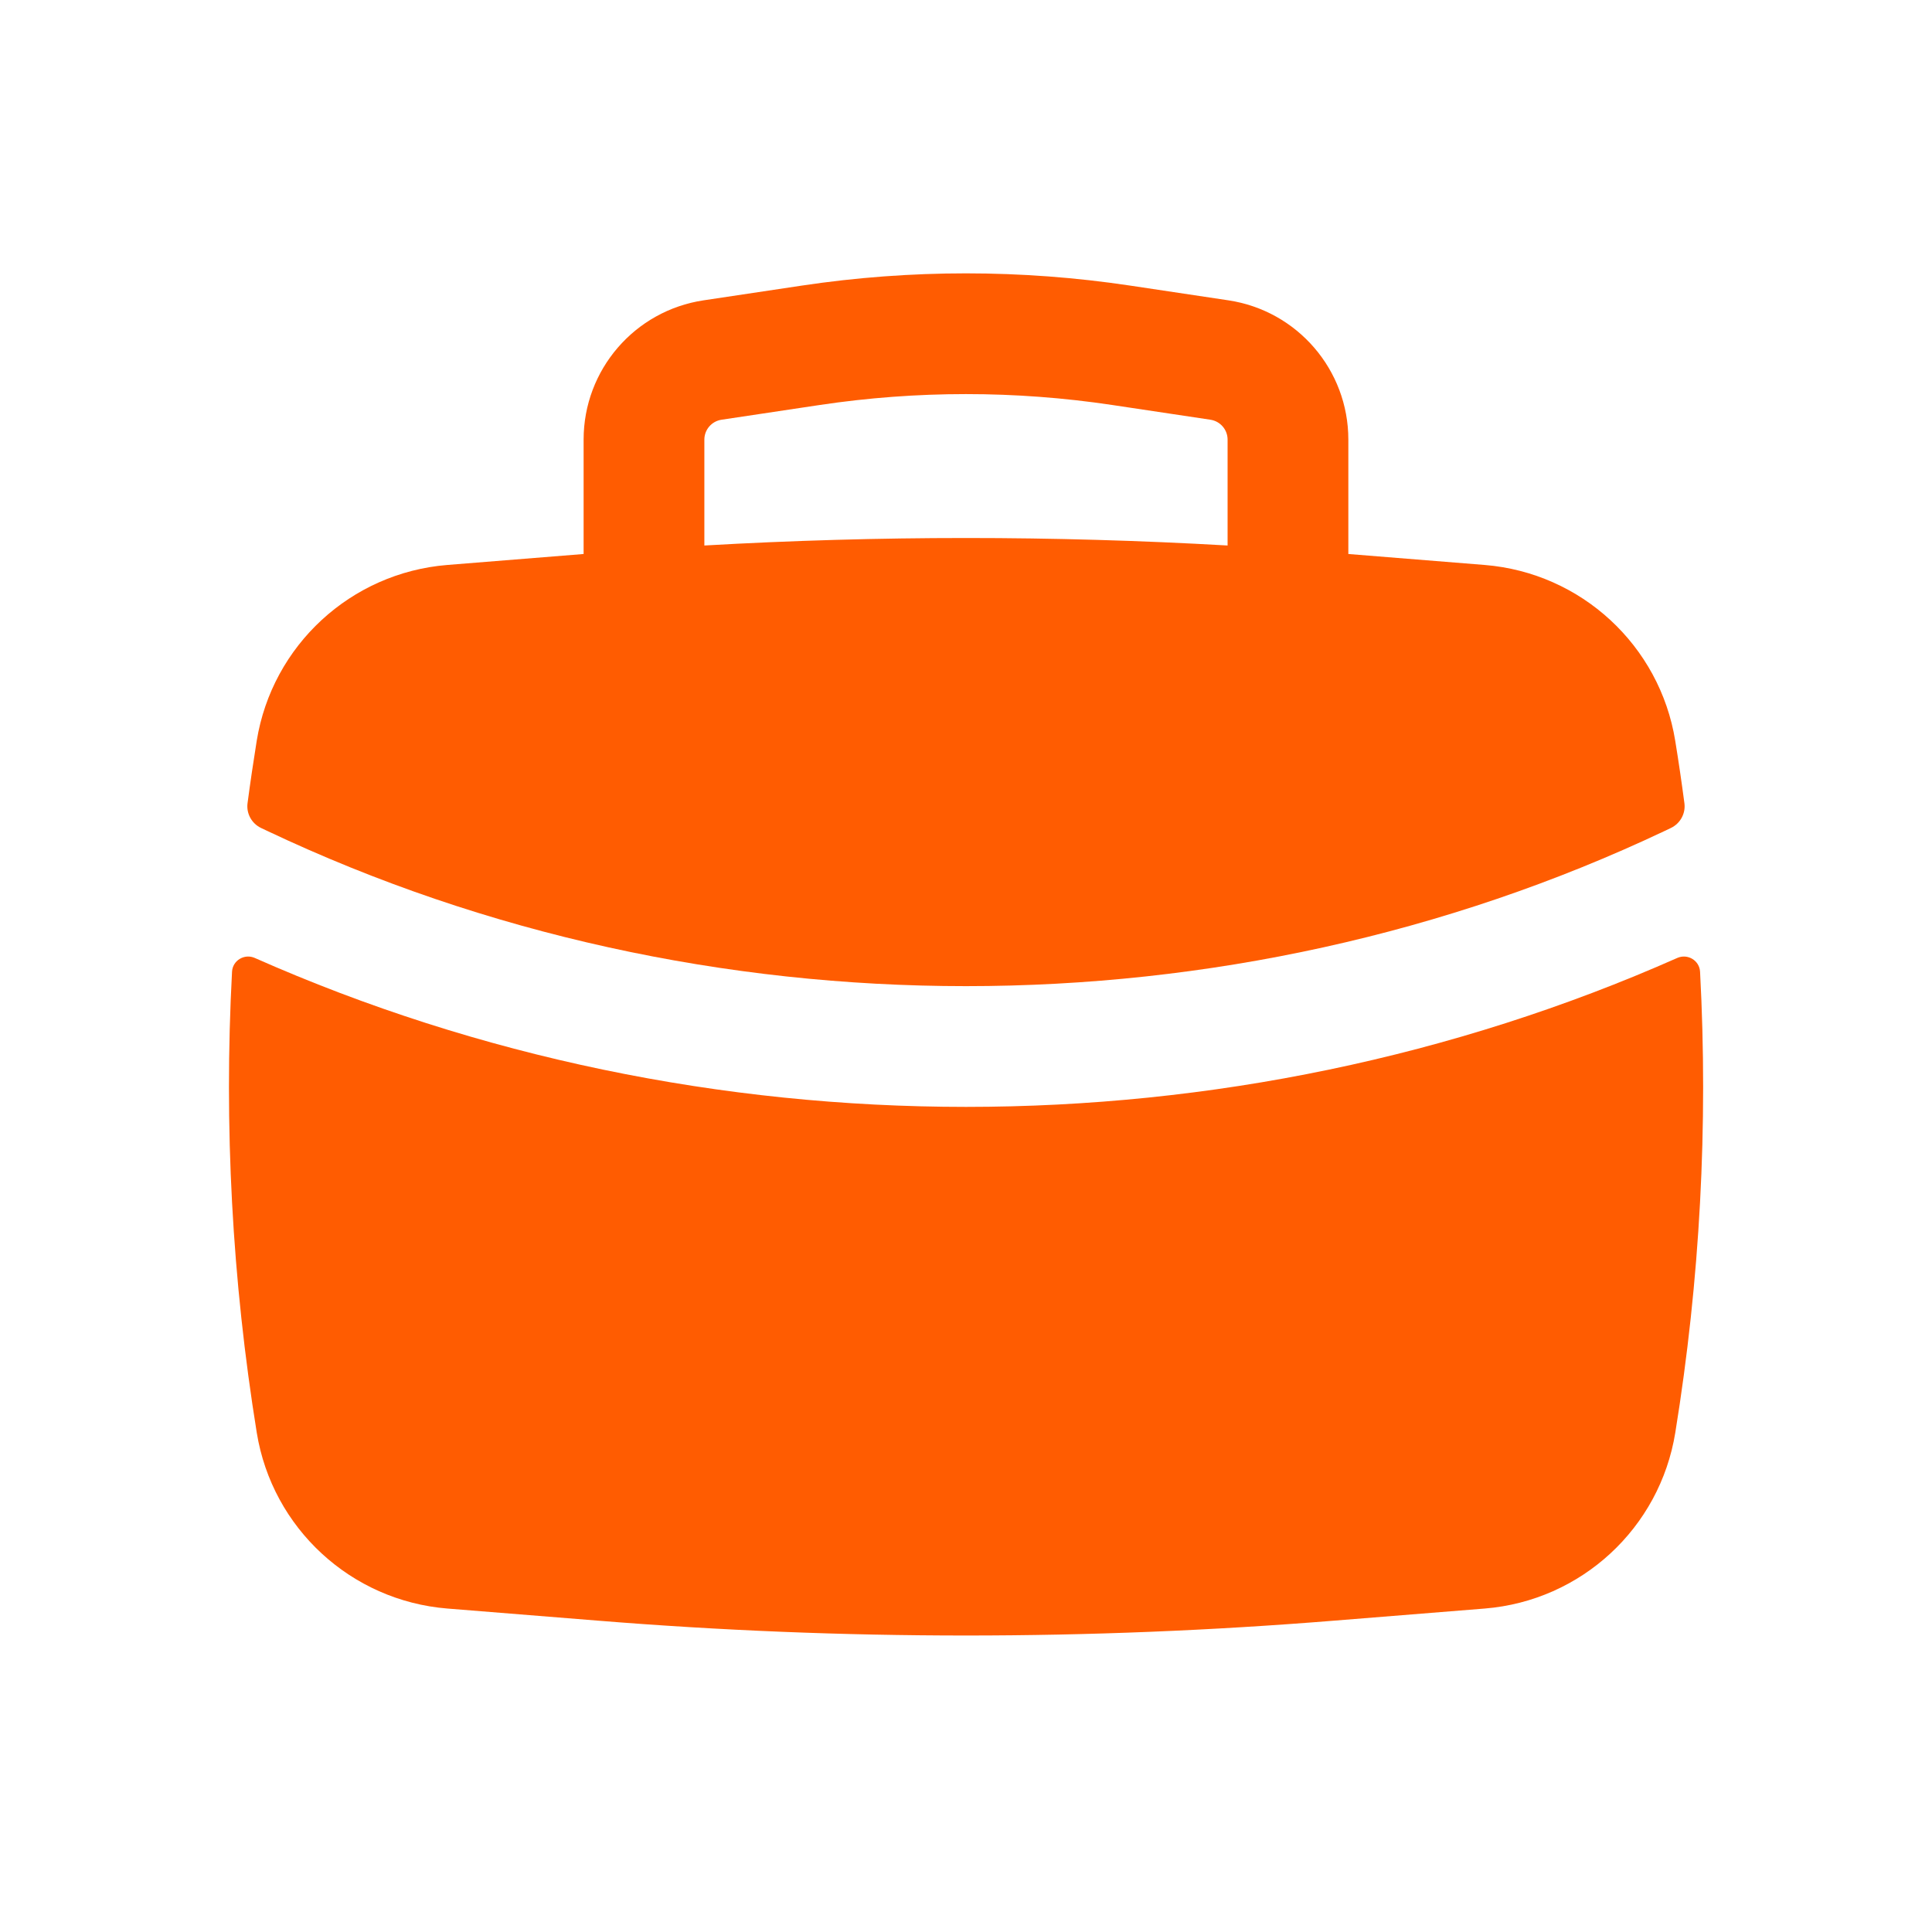
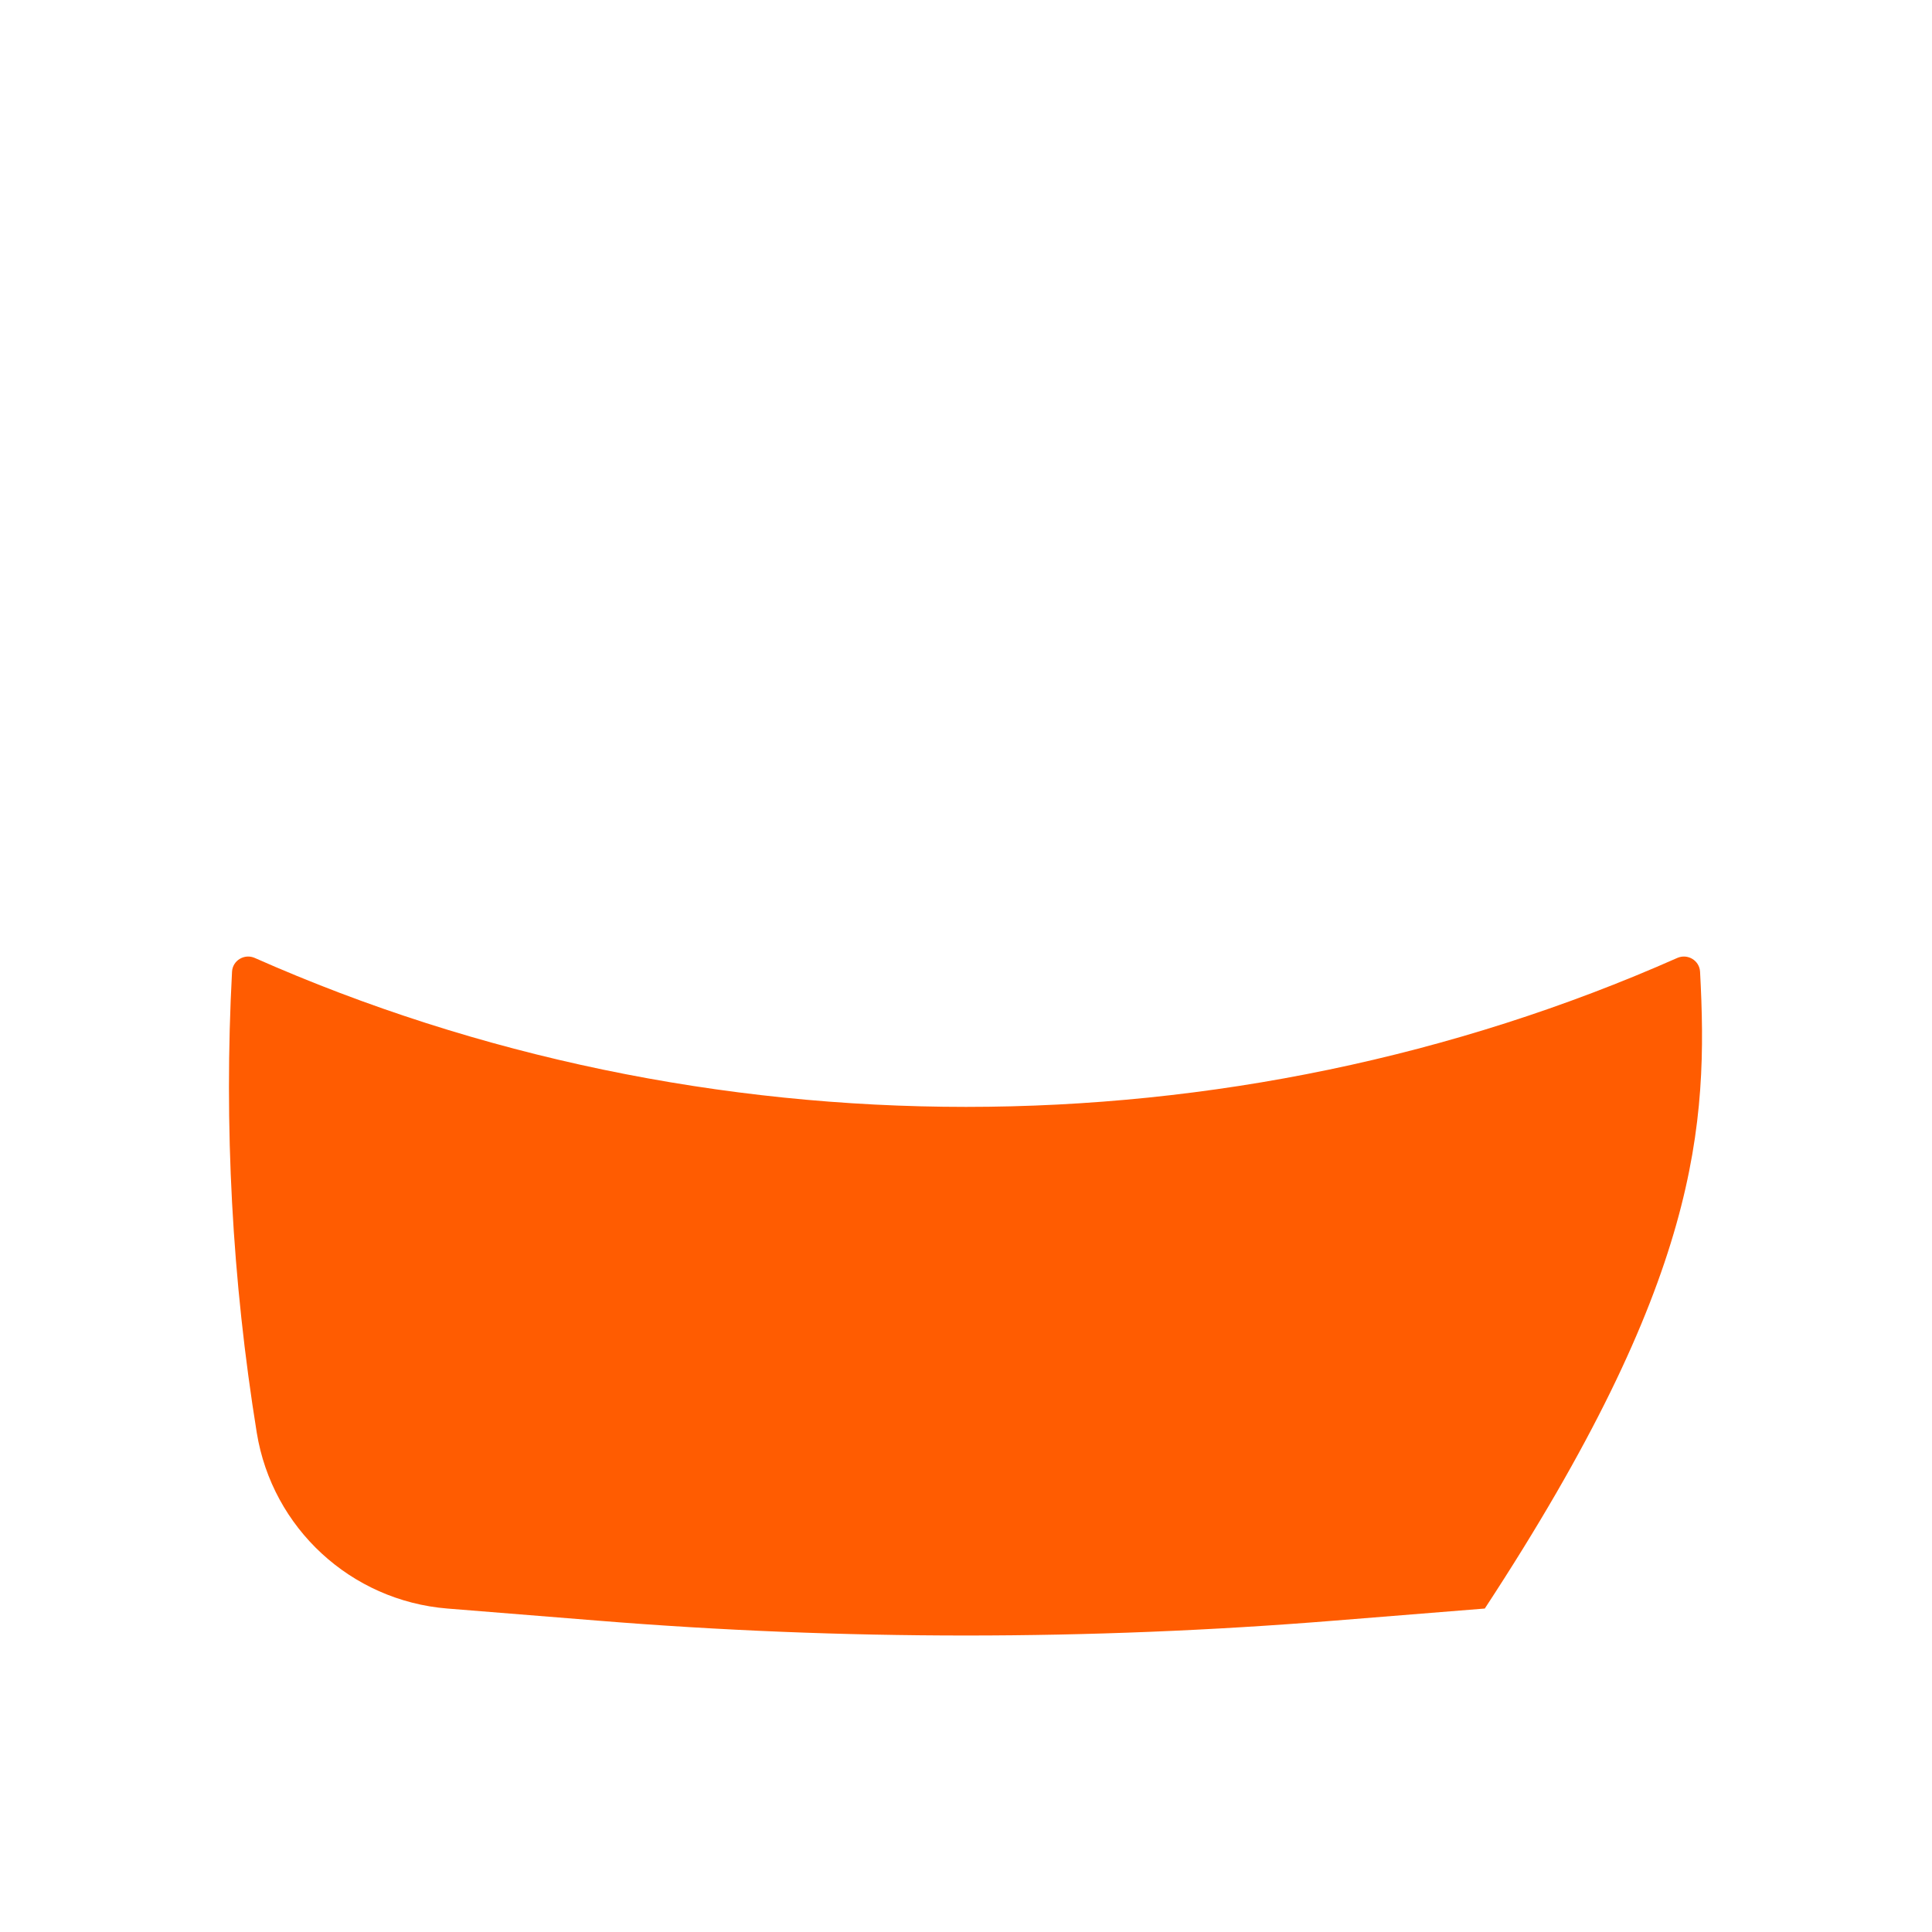
<svg xmlns="http://www.w3.org/2000/svg" width="40" height="40" viewBox="0 0 40 40" fill="none">
-   <path fill-rule="evenodd" clip-rule="evenodd" d="M12.083 9.102V11.47L9.26 11.697C7.264 11.859 5.635 13.362 5.315 15.338C5.246 15.768 5.182 16.198 5.125 16.63C5.097 16.843 5.211 17.05 5.406 17.143L5.535 17.204C14.582 21.488 25.417 21.488 34.465 17.204L34.593 17.143C34.788 17.05 34.902 16.843 34.874 16.63C34.817 16.198 34.754 15.768 34.684 15.338C34.364 13.362 32.736 11.859 30.739 11.697L27.916 11.47V9.102C27.916 7.658 26.86 6.432 25.432 6.218L23.399 5.913C21.145 5.575 18.854 5.575 16.6 5.913L14.567 6.218C13.139 6.432 12.083 7.658 12.083 9.102ZM23.028 8.385C21.02 8.084 18.979 8.084 16.971 8.385L14.938 8.69C14.734 8.721 14.583 8.896 14.583 9.102V11.294C18.191 11.087 21.808 11.087 25.416 11.294V9.102C25.416 8.896 25.265 8.721 25.061 8.69L23.028 8.385Z" fill="#FF5C01" />
-   <path d="M35.198 20.118C35.185 19.885 34.941 19.739 34.727 19.833C25.442 23.945 14.559 23.945 5.274 19.833C5.061 19.739 4.816 19.885 4.804 20.118C4.634 23.304 4.805 26.503 5.316 29.662C5.636 31.638 7.265 33.141 9.261 33.303L12.381 33.554C17.453 33.964 22.549 33.964 27.621 33.554L30.741 33.303C32.737 33.141 34.365 31.638 34.685 29.662C35.197 26.503 35.368 23.304 35.198 20.118Z" fill="#FF5C01" />
+   <path d="M35.198 20.118C35.185 19.885 34.941 19.739 34.727 19.833C25.442 23.945 14.559 23.945 5.274 19.833C5.061 19.739 4.816 19.885 4.804 20.118C4.634 23.304 4.805 26.503 5.316 29.662C5.636 31.638 7.265 33.141 9.261 33.303L12.381 33.554C17.453 33.964 22.549 33.964 27.621 33.554L30.741 33.303C35.197 26.503 35.368 23.304 35.198 20.118Z" fill="#FF5C01" />
</svg>